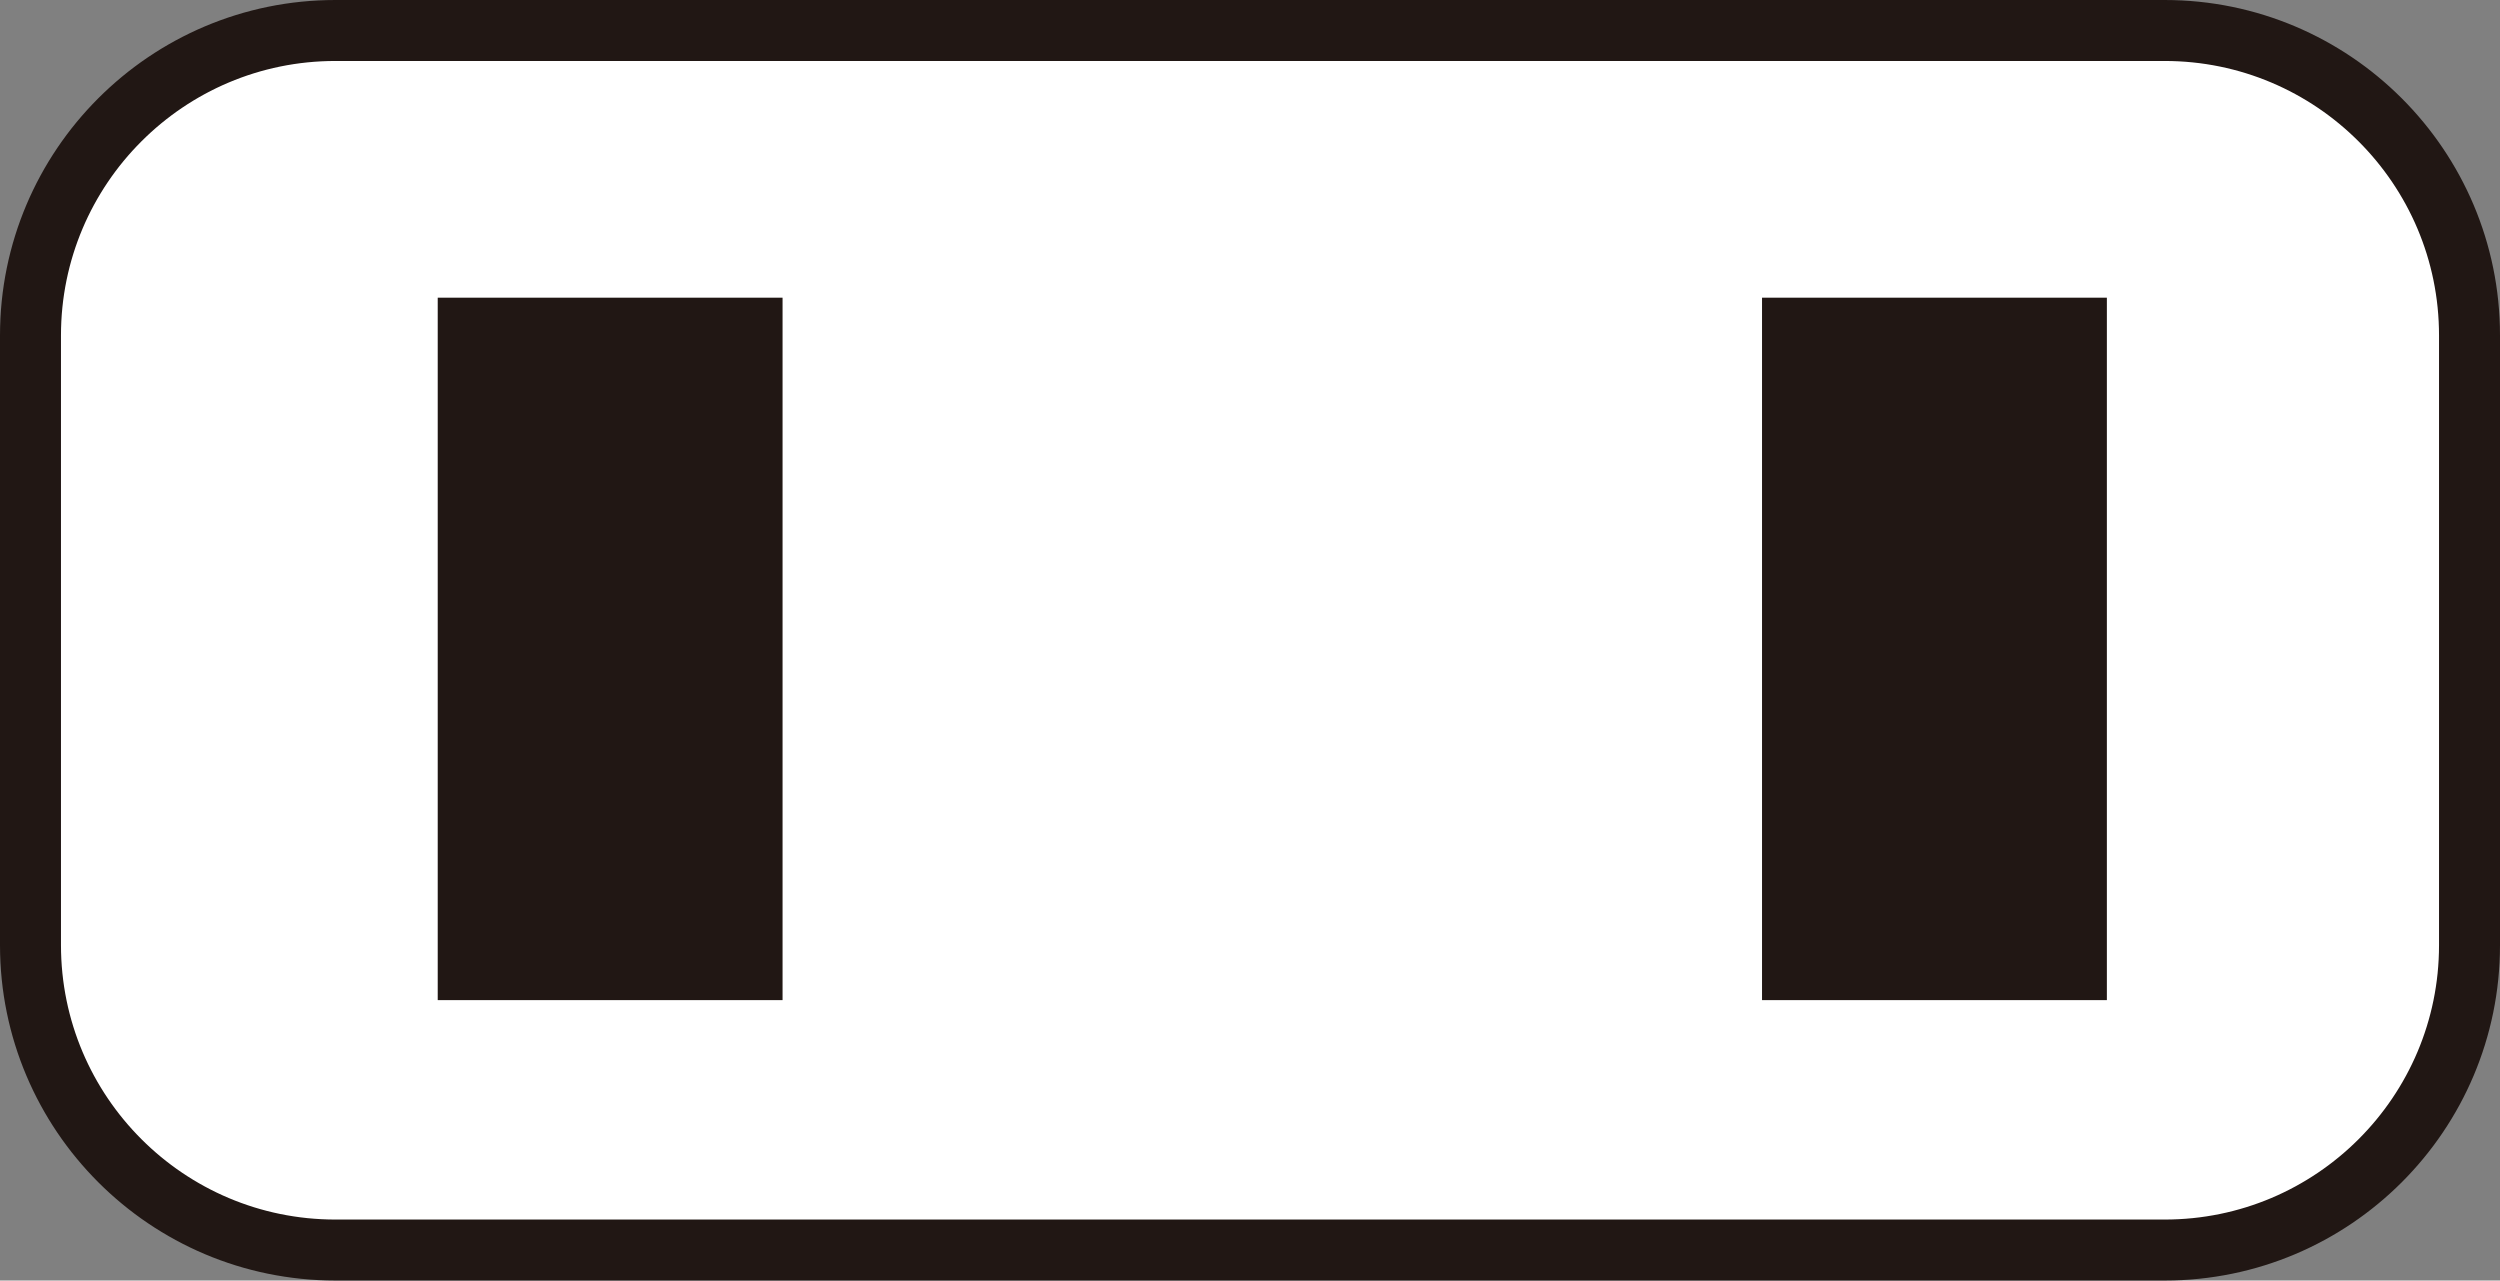
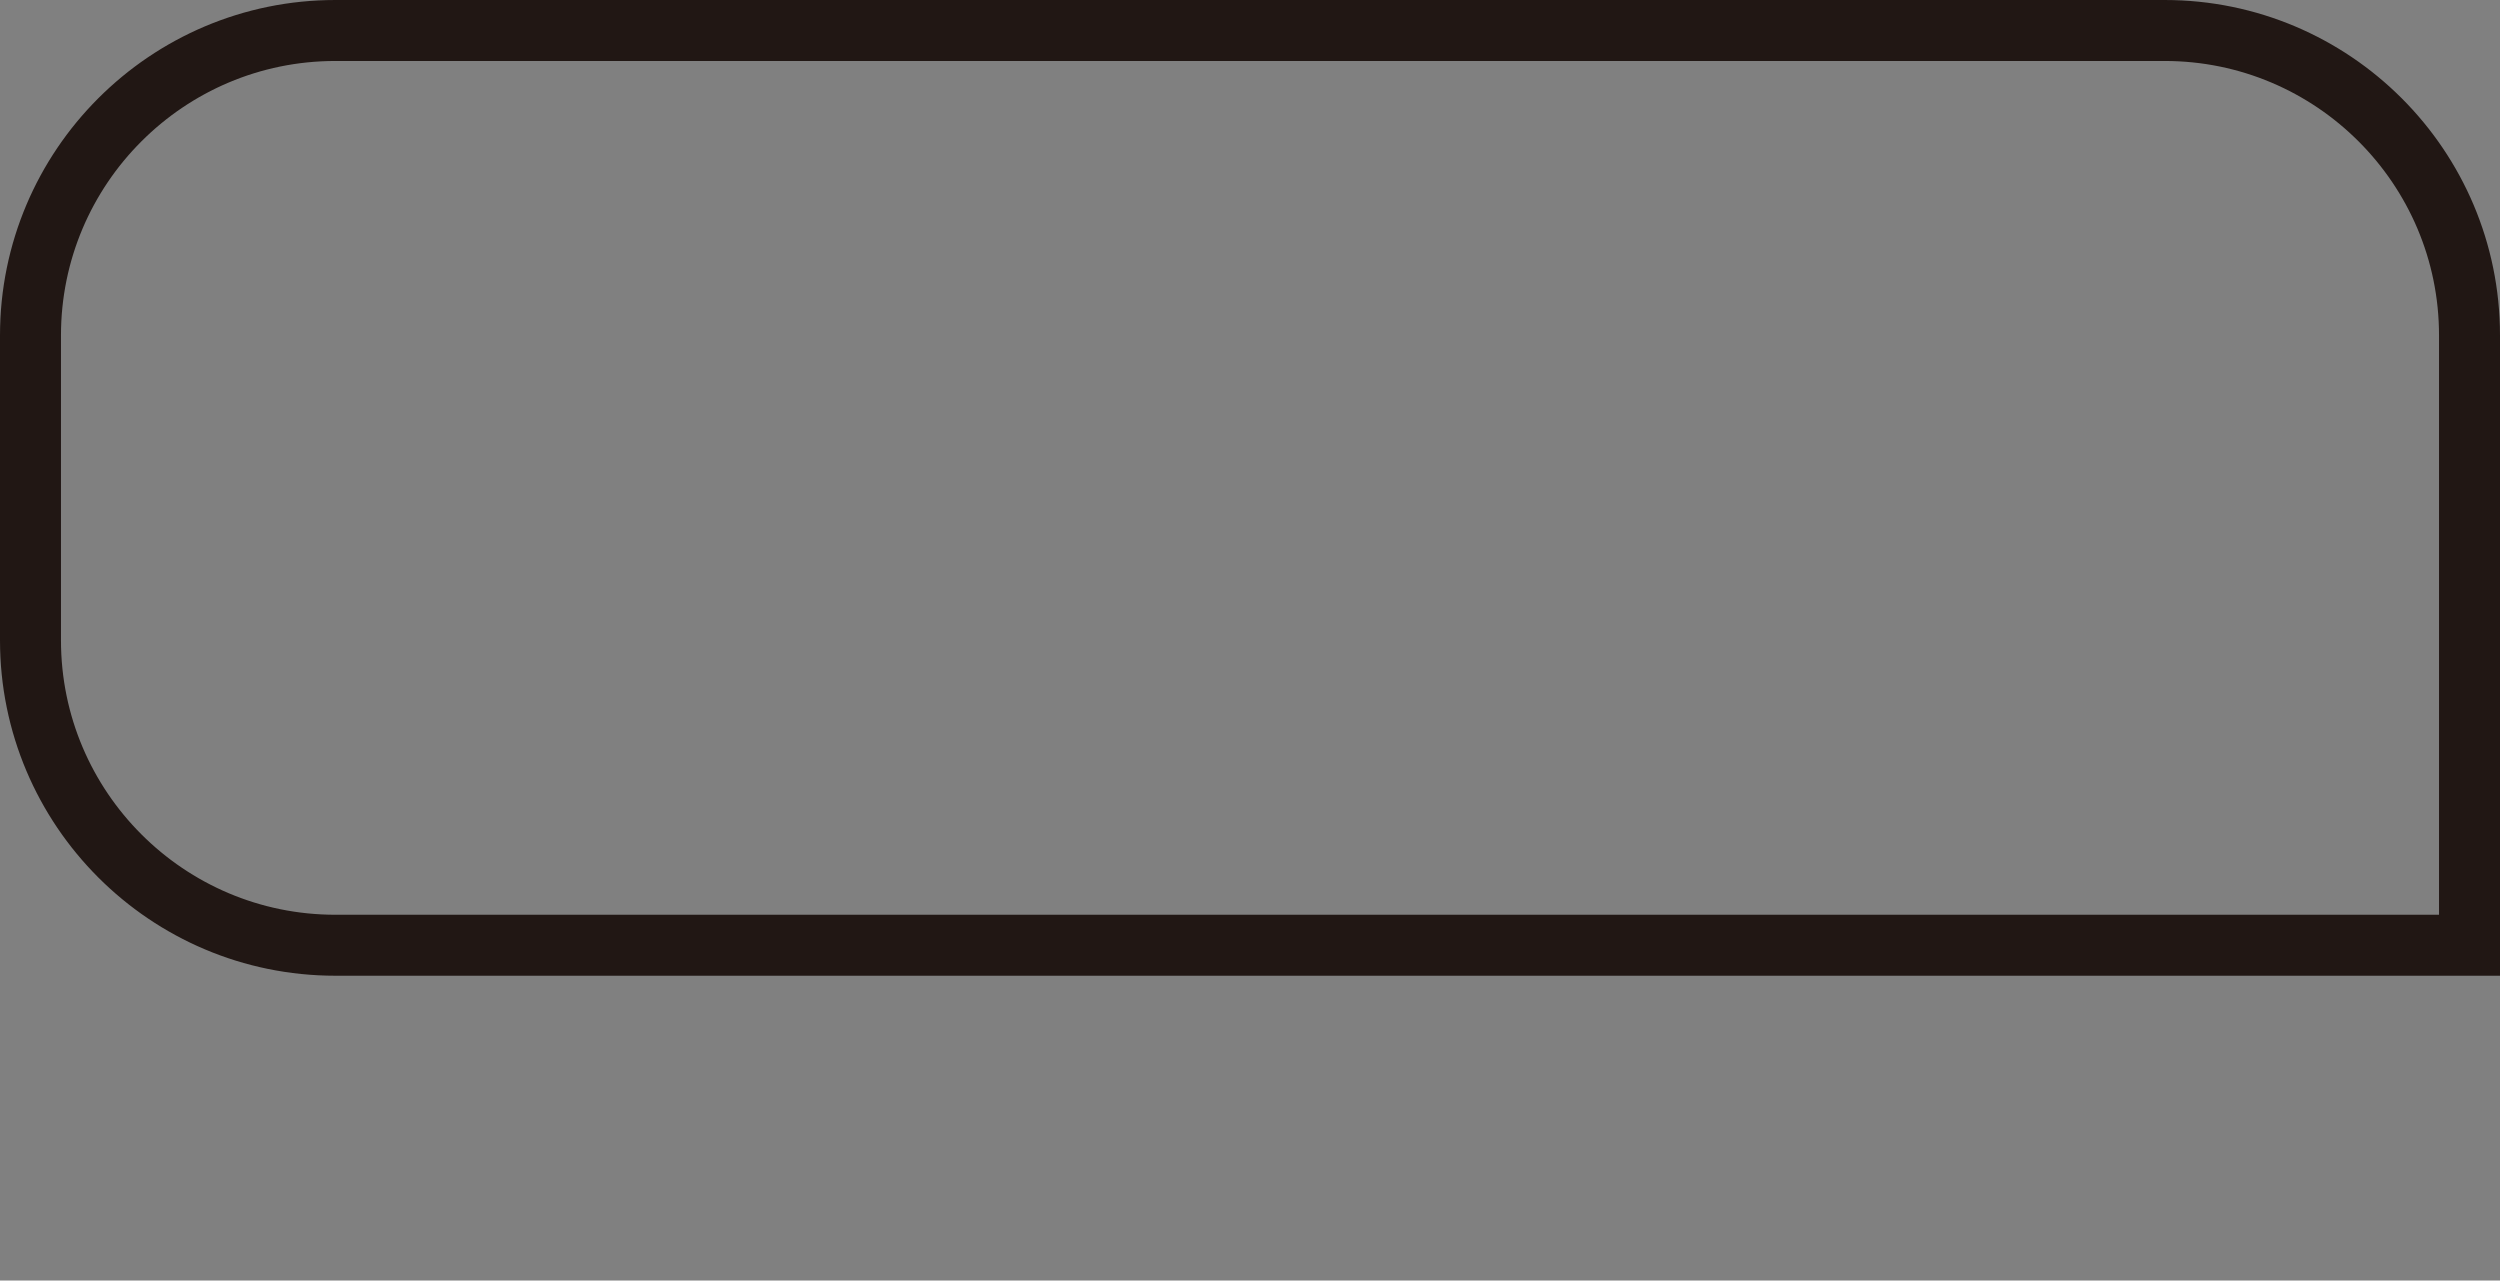
<svg xmlns="http://www.w3.org/2000/svg" id="_イヤー_2" viewBox="0 0 61.5 31.501">
  <rect x="0" y="0" width="61.5" height="31.501" fill="#808080" stroke="none" />
  <defs>
    <style>.cls-1{fill:#fff;}.cls-2{fill:#211714;}.cls-3{fill:none;stroke:#211714;stroke-width:1.5px;}</style>
  </defs>
  <g id="_イヤー_1-2">
    <g>
-       <path class="cls-1" d="M8.251,.75H53.249c4.14,0,7.501,3.361,7.501,7.501v15.002c0,4.138-3.36,7.498-7.498,7.498H8.251c-4.14,0-7.501-3.361-7.501-7.501V8.251C.75,4.111,4.111,.75,8.251,.75Z" />
-       <path class="cls-3" d="M8.251,.75H53.249c4.14,0,7.501,3.361,7.501,7.501v15.002c0,4.138-3.36,7.498-7.498,7.498H8.251c-4.14,0-7.501-3.361-7.501-7.501V8.251C.75,4.111,4.111,.75,8.251,.75Z" />
-       <rect class="cls-2" x="10.768" y="7.323" width="8.483" height="17.28" />
-       <rect class="cls-2" x="43.346" y="7.323" width="8.483" height="17.28" />
+       <path class="cls-3" d="M8.251,.75H53.249c4.14,0,7.501,3.361,7.501,7.501v15.002H8.251c-4.14,0-7.501-3.361-7.501-7.501V8.251C.75,4.111,4.111,.75,8.251,.75Z" />
    </g>
  </g>
</svg>